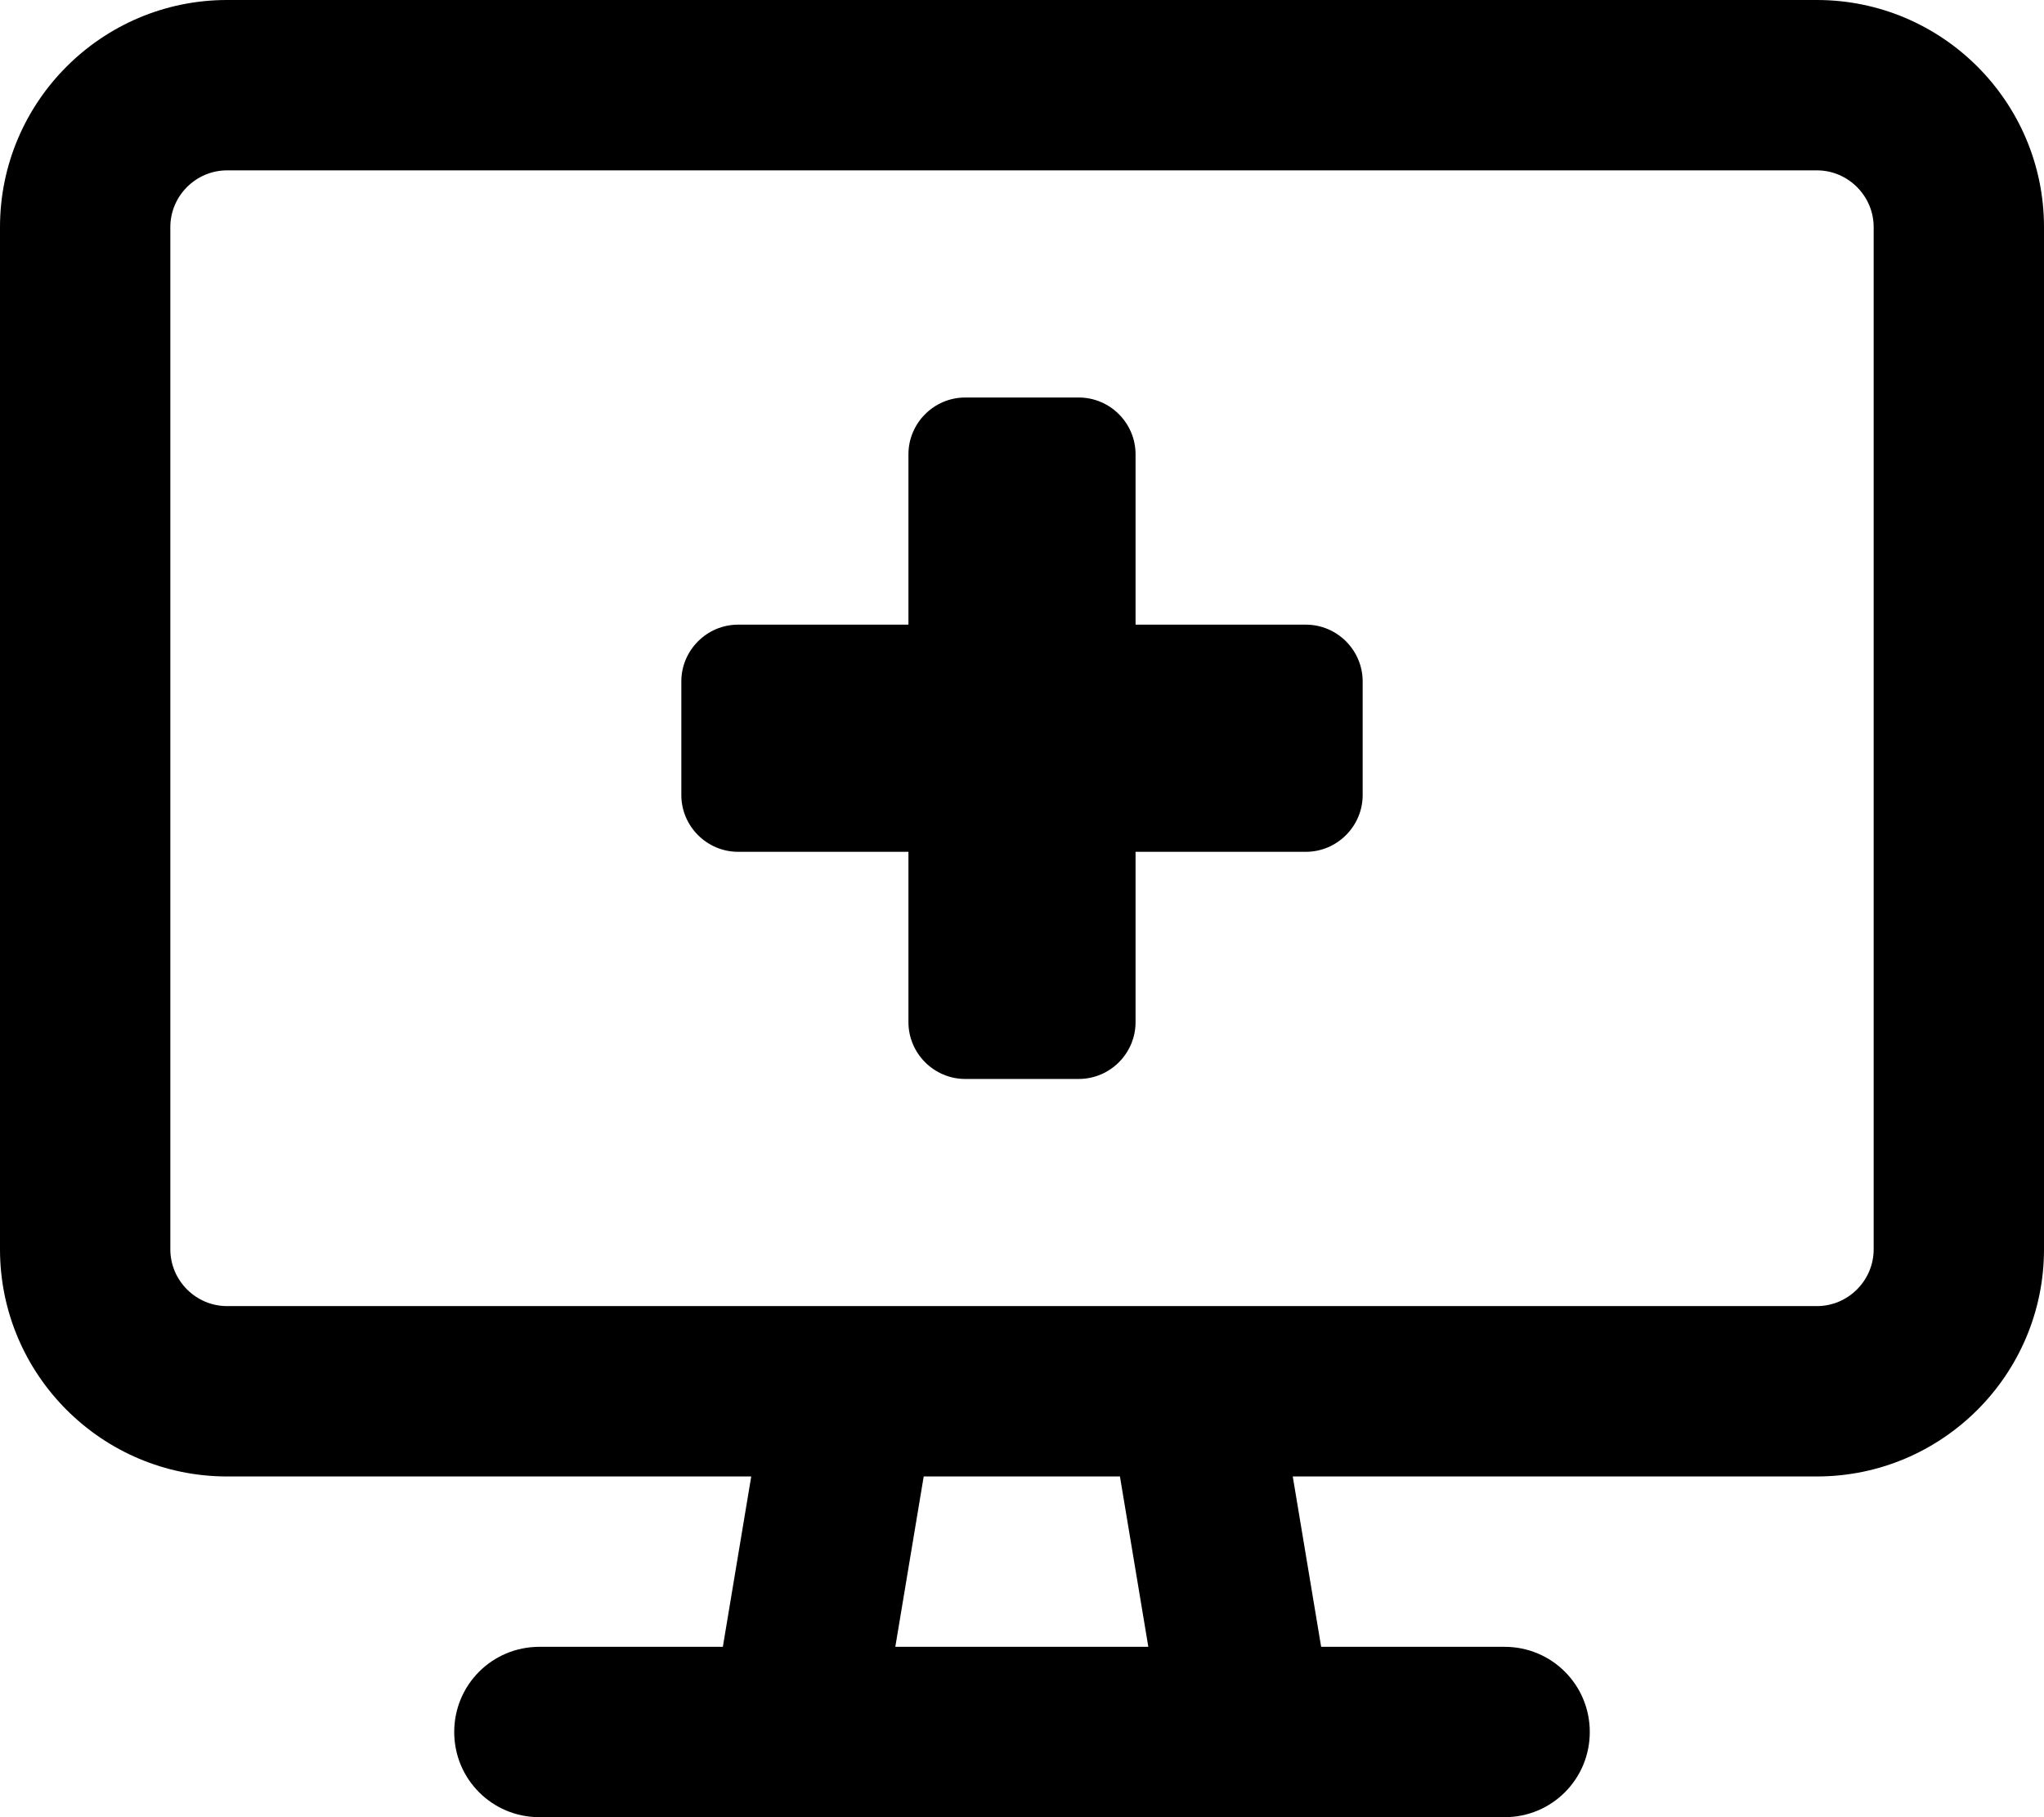
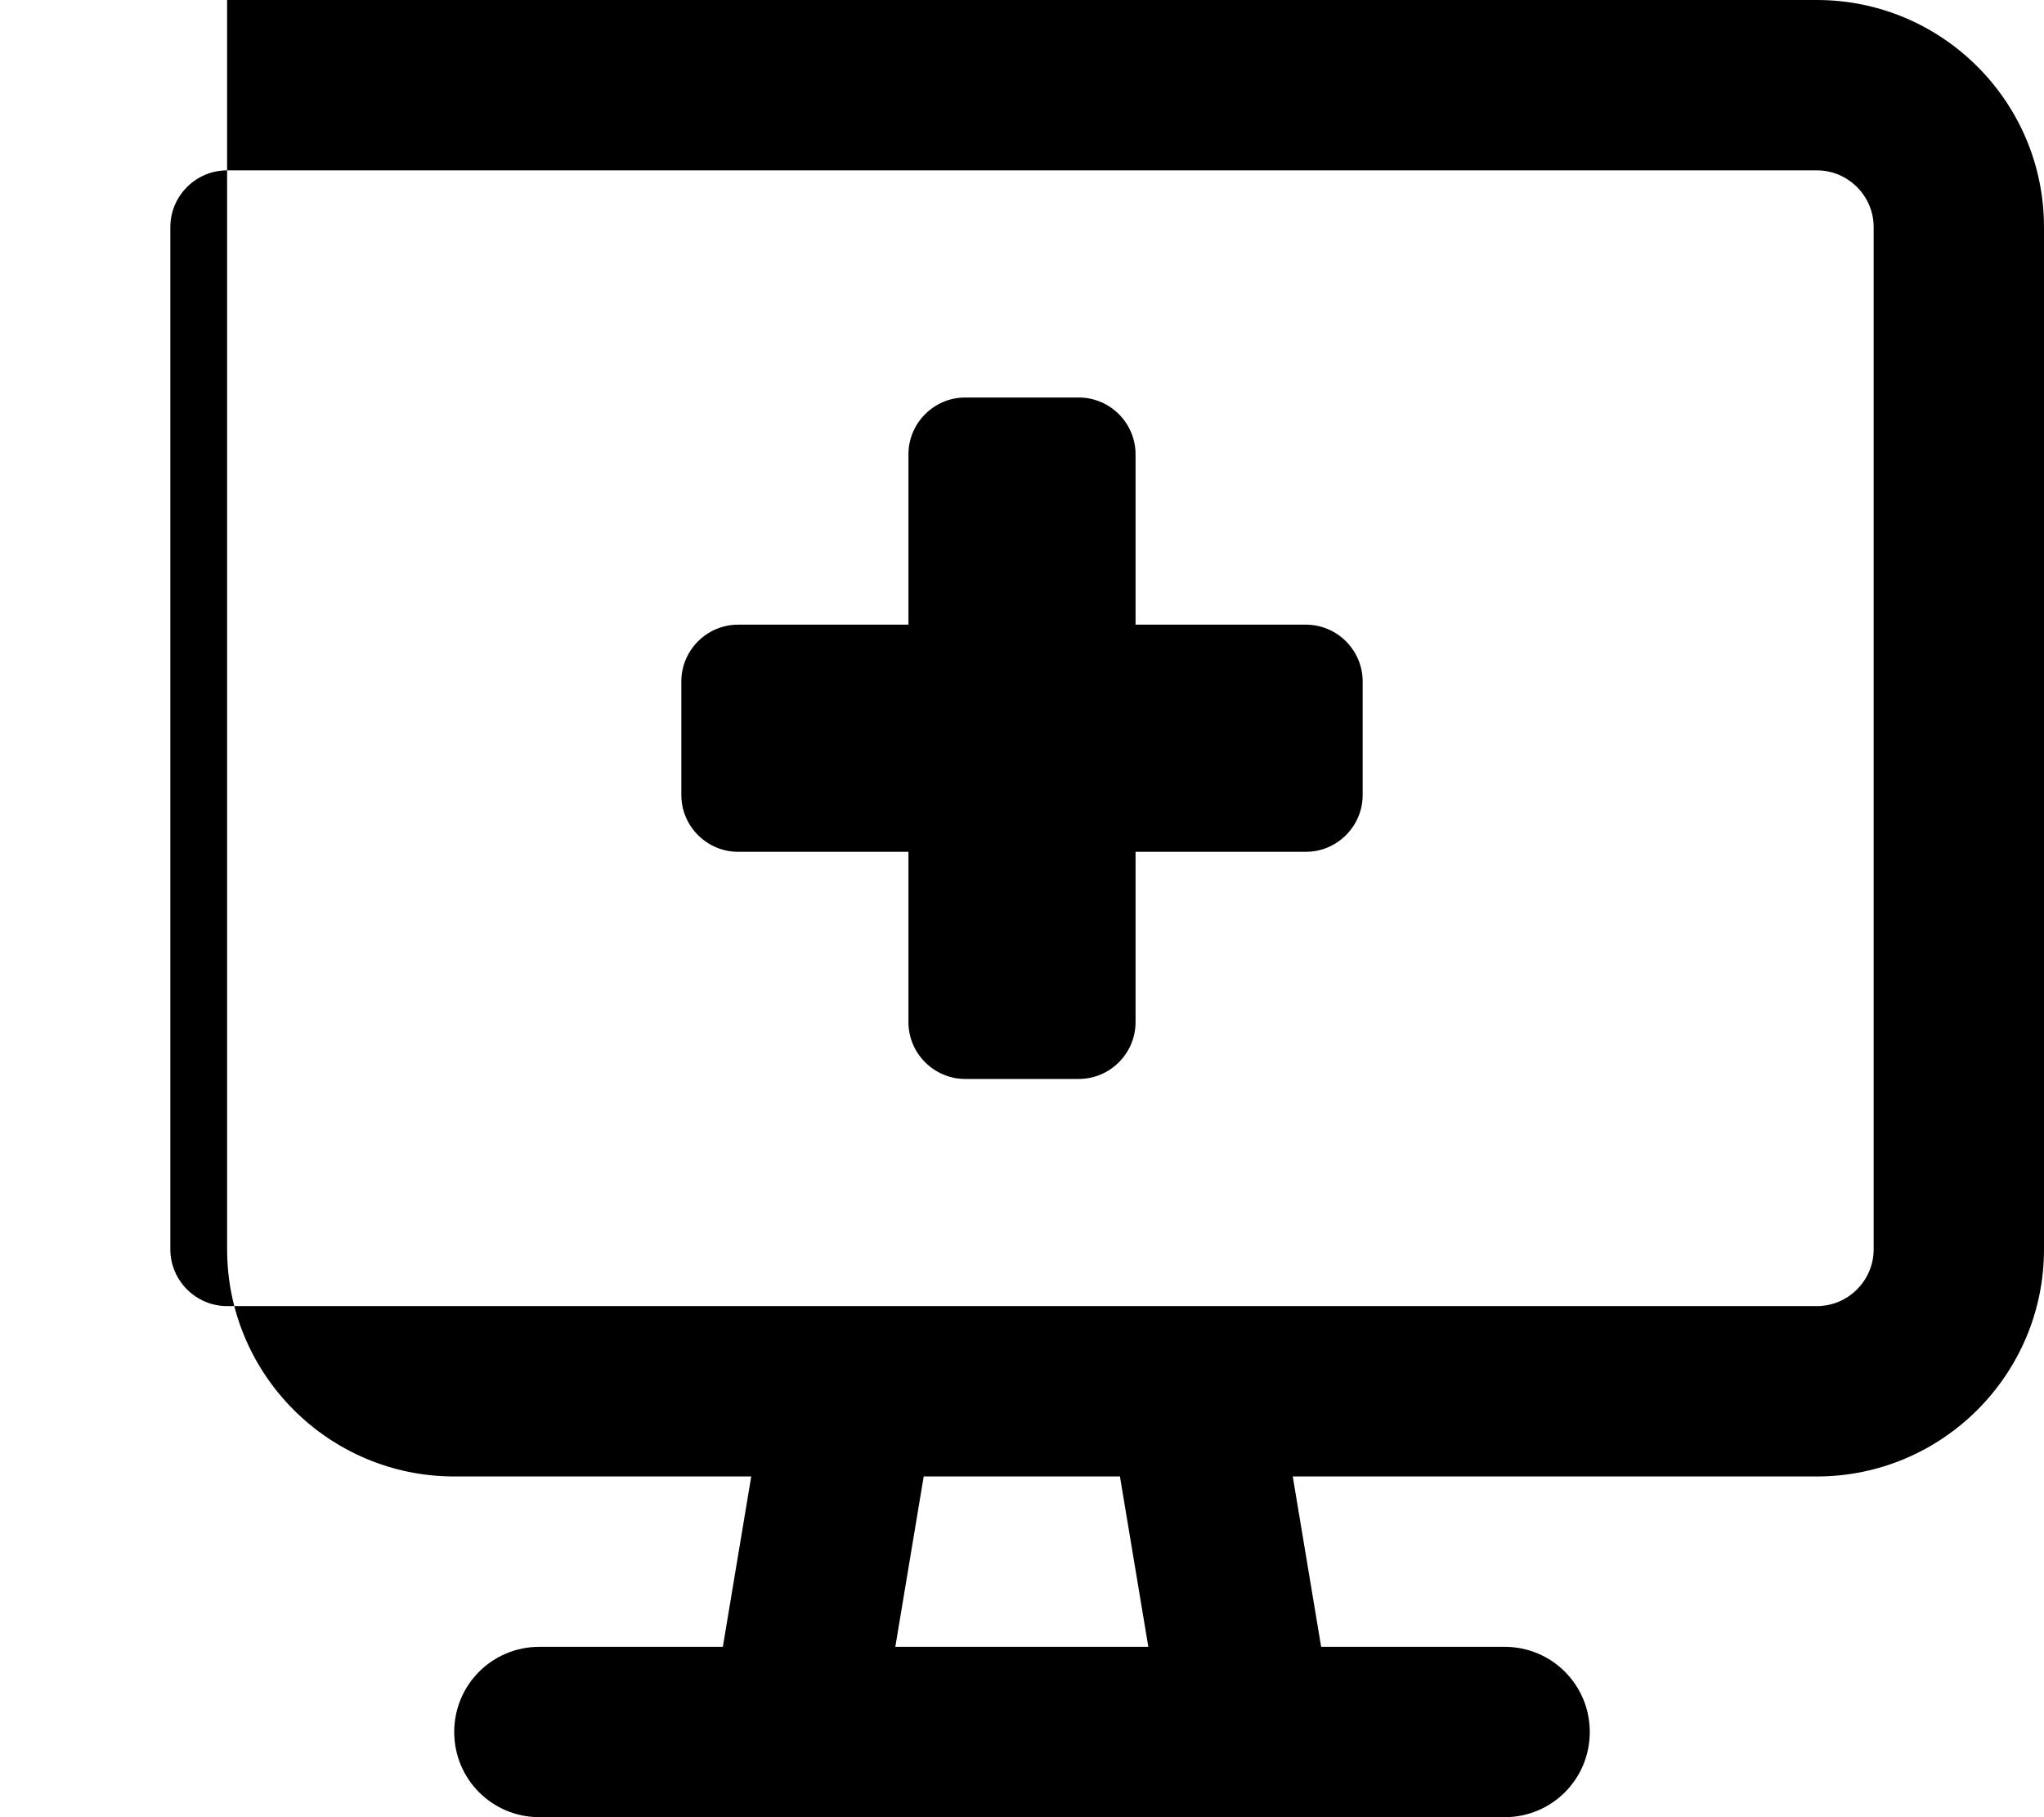
<svg xmlns="http://www.w3.org/2000/svg" viewBox="0 0 576 512">
-   <path d="M512 48c8.8 0 16 7.2 16 16V352c0 8.8-7.2 16-16 16H336.5c-.3 0-.6 0-.8 0H240.4c-.3 0-.6 0-.8 0H64c-8.8 0-16-7.2-16-16V64c0-8.8 7.2-16 16-16H512zM64 416H211.7l-8 48H152c-13.3 0-24 10.7-24 24s10.7 24 24 24h72H352h72c13.3 0 24-10.7 24-24s-10.7-24-24-24H372.3l-8-48H512c35.3 0 64-28.7 64-64V64c0-35.3-28.7-64-64-64H64C28.7 0 0 28.7 0 64V352c0 35.3 28.7 64 64 64zm188.3 48l8-48h55.3l8 48H252.3zM256 128v48H208c-8.8 0-16 7.2-16 16v32c0 8.8 7.2 16 16 16h48v48c0 8.8 7.2 16 16 16h32c8.8 0 16-7.2 16-16V240h48c8.8 0 16-7.2 16-16V192c0-8.8-7.2-16-16-16H320V128c0-8.8-7.2-16-16-16H272c-8.8 0-16 7.2-16 16z" />
+   <path d="M512 48c8.8 0 16 7.2 16 16V352c0 8.8-7.2 16-16 16H336.5c-.3 0-.6 0-.8 0H240.4c-.3 0-.6 0-.8 0H64c-8.8 0-16-7.2-16-16V64c0-8.8 7.2-16 16-16H512zM64 416H211.7l-8 48H152c-13.3 0-24 10.7-24 24s10.7 24 24 24h72H352h72c13.3 0 24-10.7 24-24s-10.7-24-24-24H372.3l-8-48H512c35.3 0 64-28.7 64-64V64c0-35.3-28.7-64-64-64H64V352c0 35.3 28.7 64 64 64zm188.3 48l8-48h55.3l8 48H252.3zM256 128v48H208c-8.8 0-16 7.2-16 16v32c0 8.8 7.2 16 16 16h48v48c0 8.8 7.2 16 16 16h32c8.8 0 16-7.2 16-16V240h48c8.8 0 16-7.2 16-16V192c0-8.8-7.2-16-16-16H320V128c0-8.8-7.2-16-16-16H272c-8.8 0-16 7.2-16 16z" />
</svg>